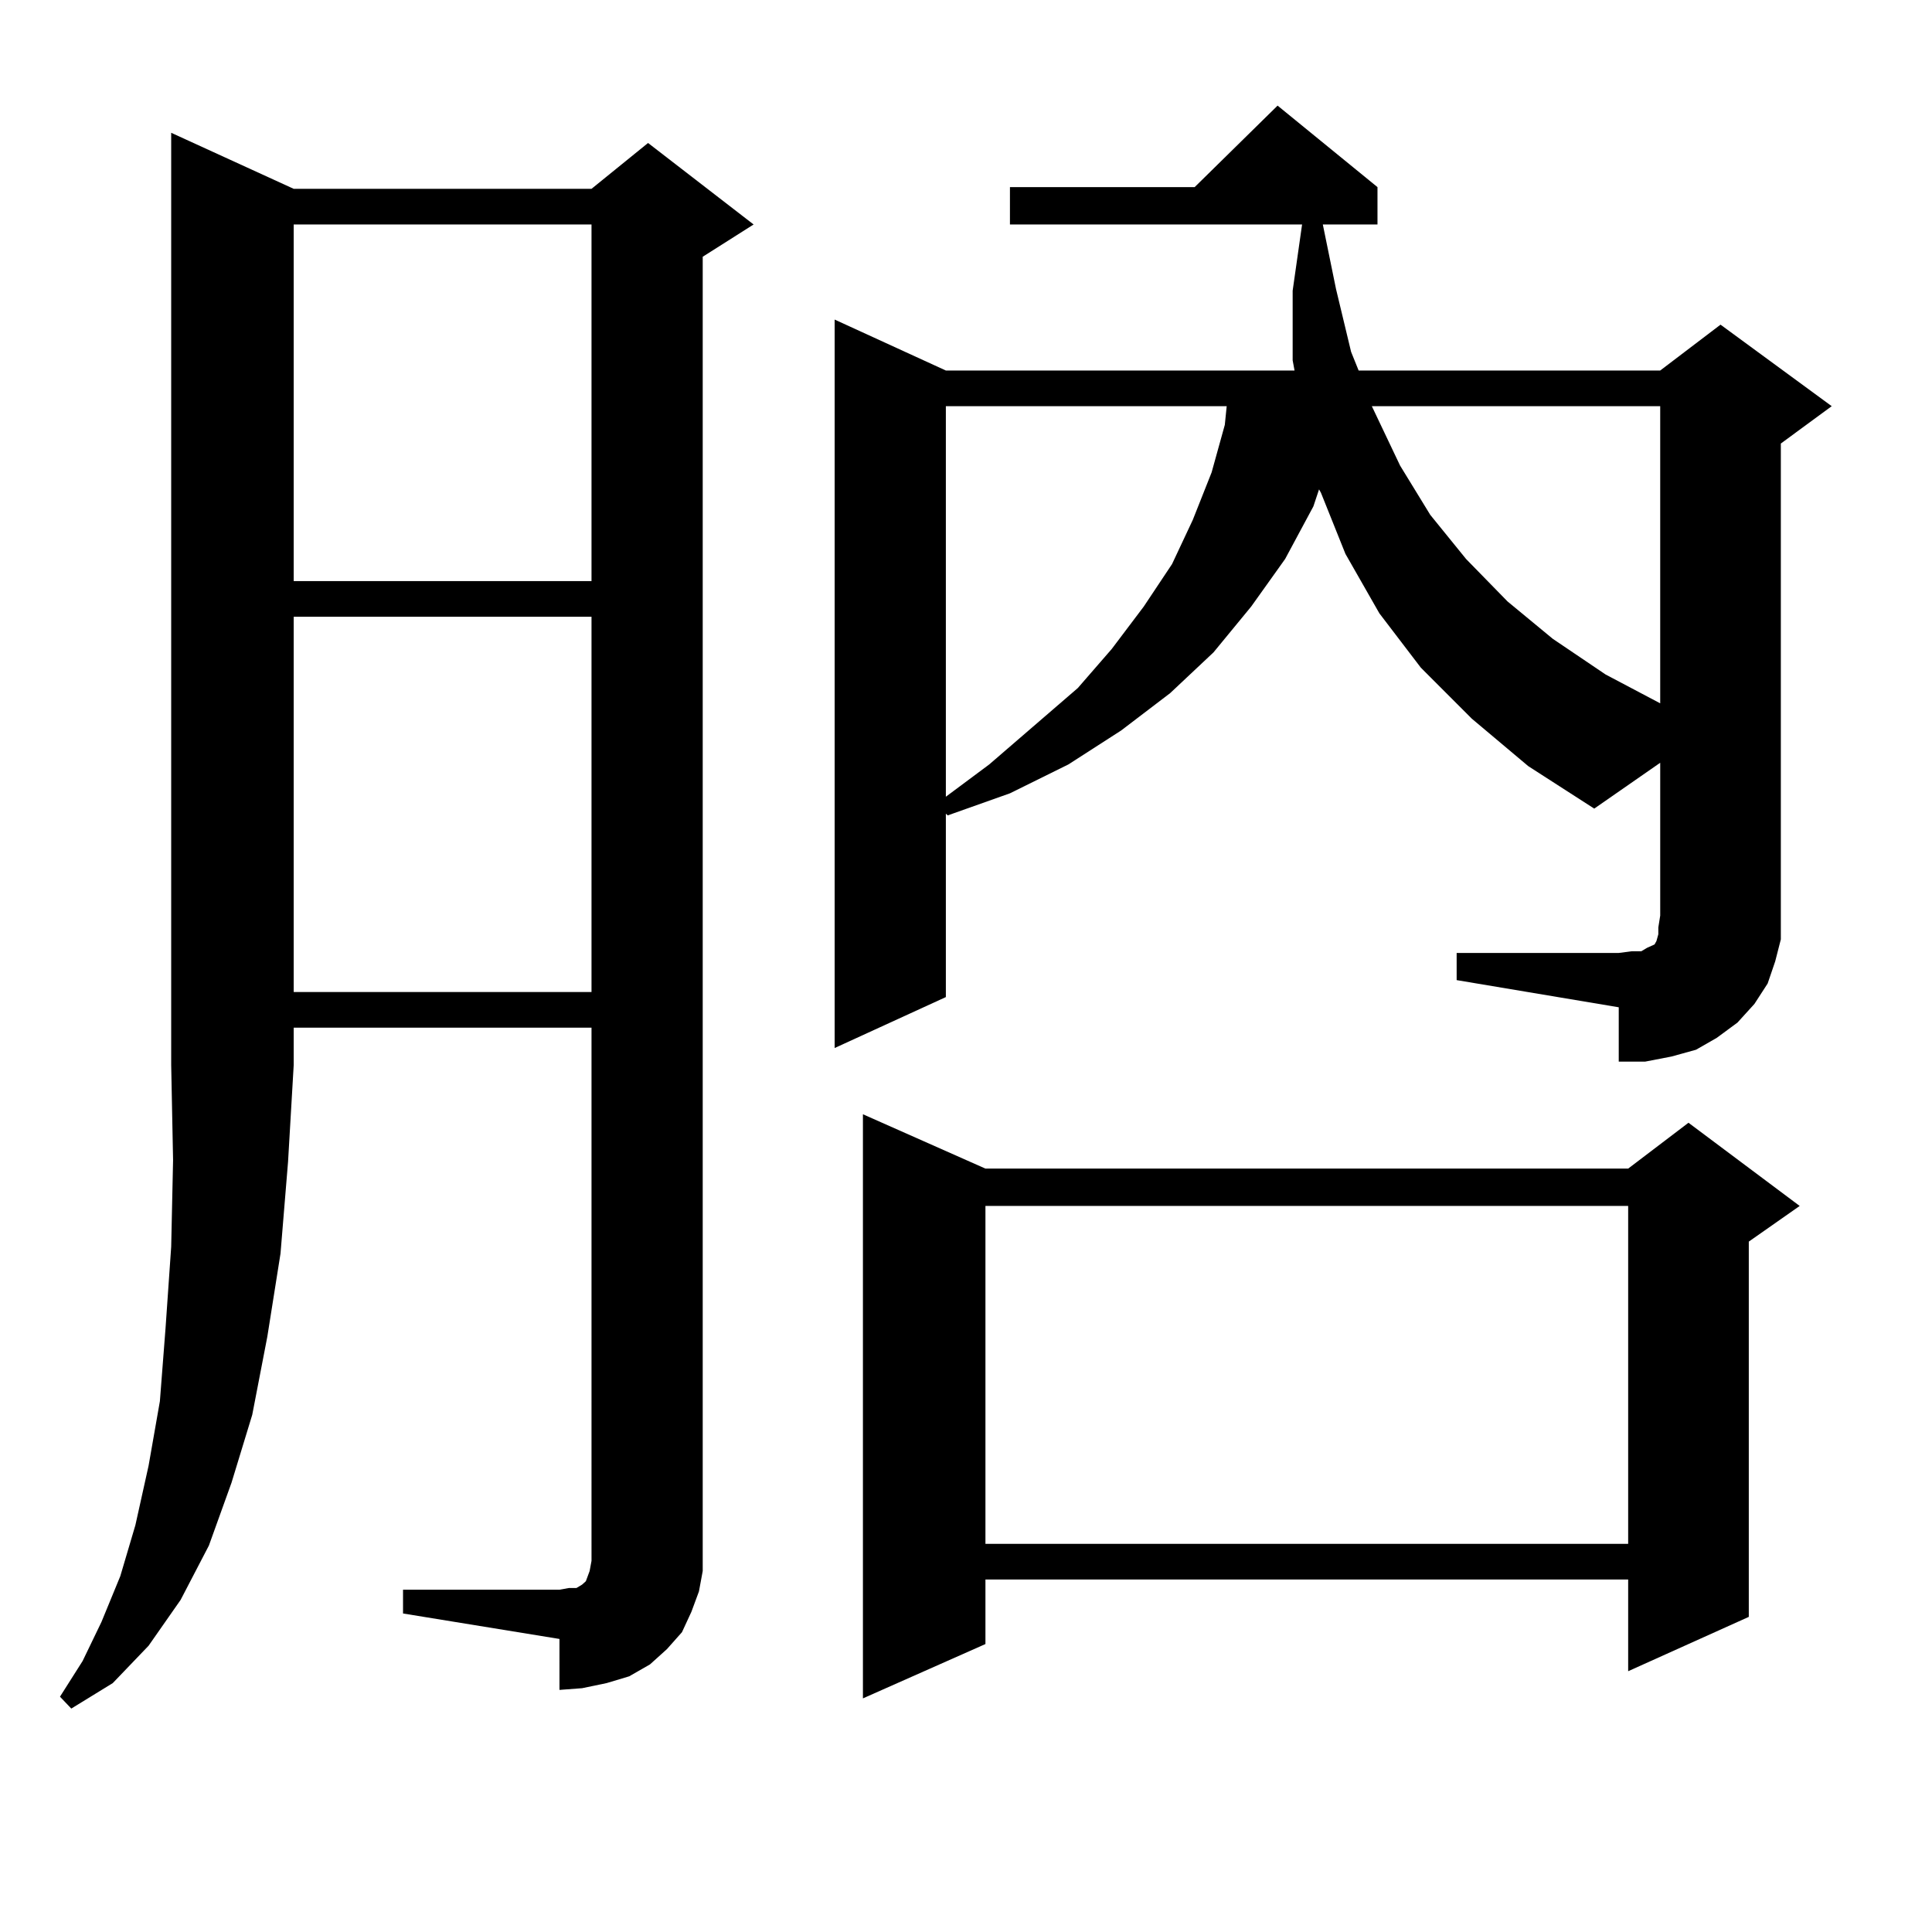
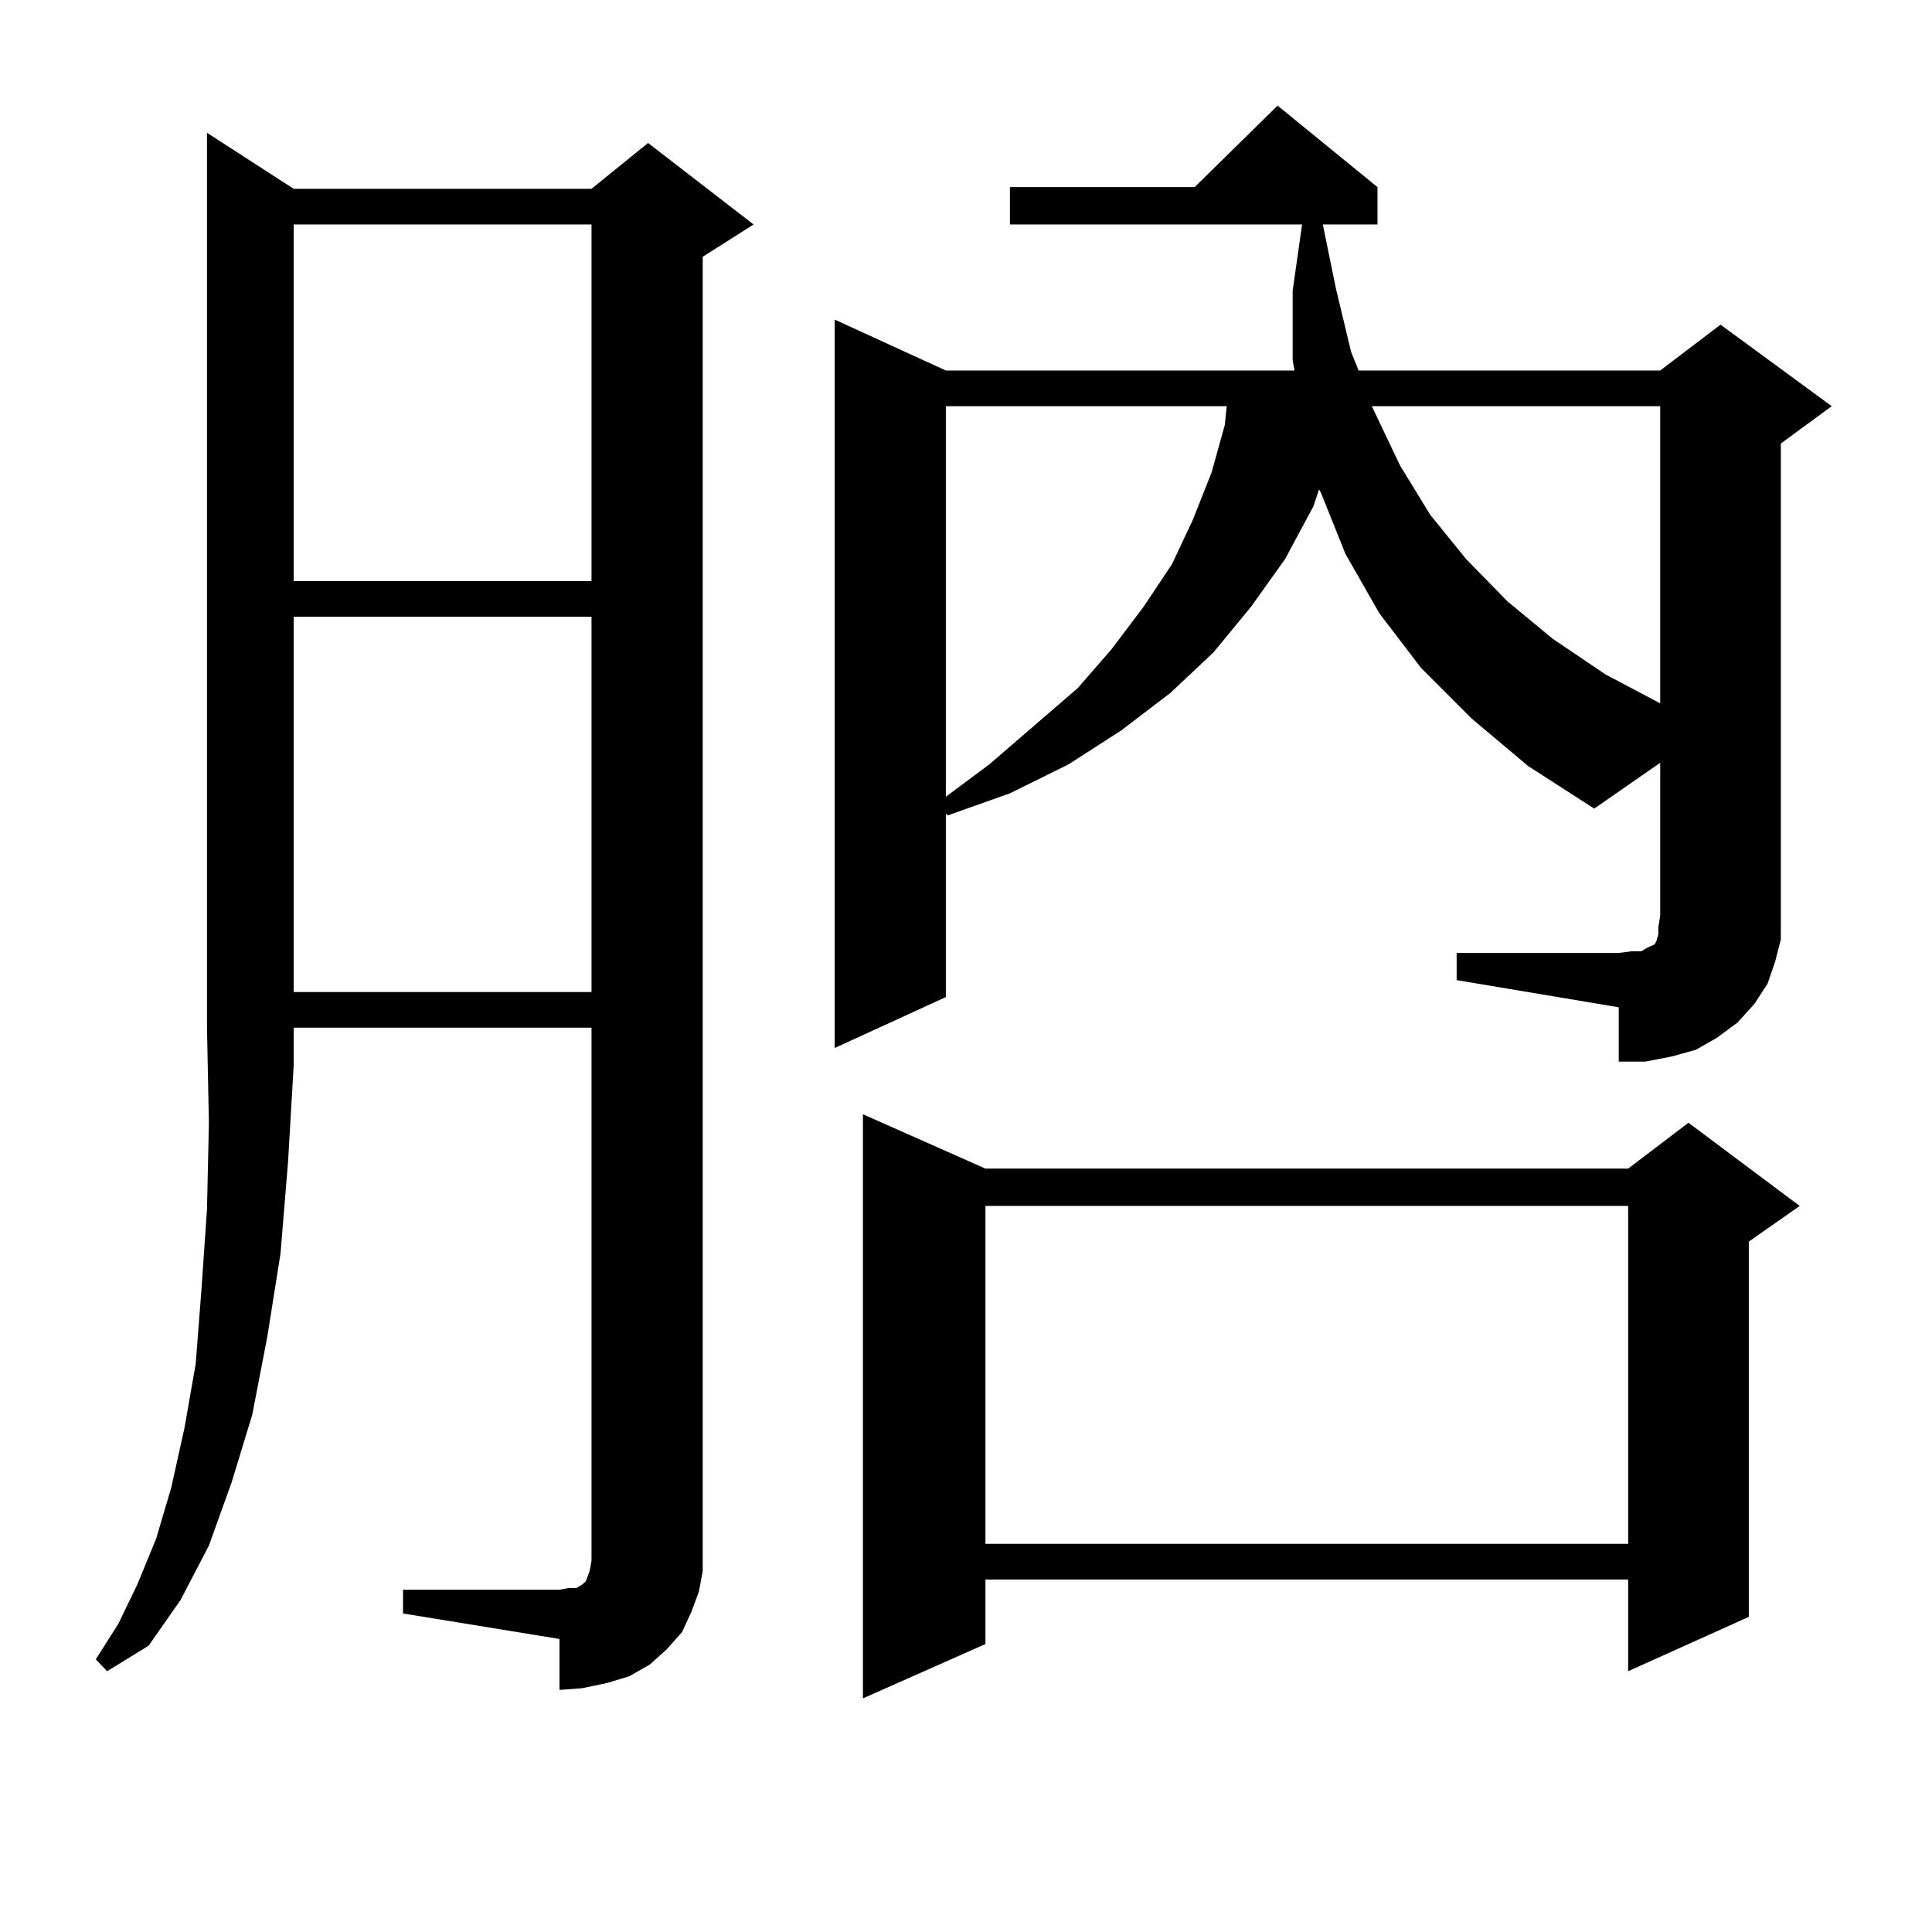
<svg xmlns="http://www.w3.org/2000/svg" version="1.1" id="图层_1" x="0px" y="0px" width="1000px" height="1000px" viewBox="0 0 1000 1000" enable-background="new 0 0 1000 1000" xml:space="preserve">
-   <path d="M152.021,97.734h154.143l29.268-23.73l54.633,42.188l-26.341,16.699v668.848v11.426l-1.951,10.547l-3.902,10.547  l-4.878,10.547l-7.805,8.789l-8.78,7.91l-10.731,6.152l-11.707,3.516l-12.683,2.637l-11.707,0.879V848.32l-80.974-13.184v-12.305  h80.974l4.878-0.879h3.902l2.927-1.758l1.951-1.758l0.976-2.637l0.976-2.637l0.976-5.273v-6.152V531.914H152.021v19.336  l-2.927,50.098l-3.902,47.461l-6.829,43.066l-7.805,40.43l-10.731,35.156l-11.707,32.52l-14.634,28.125L76.9,851.836l-18.536,19.336  l-21.463,13.184l-5.854-6.152l11.707-18.457l9.756-20.215l9.756-23.73l7.805-26.367l6.829-30.762l5.854-33.398l2.927-37.793  l2.927-42.188l0.976-44.824l-0.976-49.219V68.73L152.021,97.734z M152.021,116.191v184.57h154.143v-184.57H152.021z   M152.021,319.219v194.238h154.143V319.219H152.021z M753.957,493.242h83.9l6.829-0.879h4.878l2.927-1.758l1.951-0.879l1.951-0.879  l0.976-1.758l0.976-3.516v-3.516l0.976-6.152v-79.102l-34.146,23.73l-34.146-21.973l-29.268-24.609l-26.341-26.367l-21.463-28.125  l-17.561-30.762l-12.683-31.641l-0.976-1.758l-2.927,8.789l-14.634,27.246l-17.561,24.609l-19.512,23.73l-22.438,21.094  l-25.365,19.336l-27.316,17.578l-30.243,14.941l-32.194,11.426l-0.976-0.879v94.922l-57.56,26.367V165.41l57.56,26.367h180.483  l-0.976-5.273v-36.035l4.878-34.277H522.743V96.855h95.607l42.926-42.188l51.706,42.188v19.336H684.69l6.829,33.398l7.805,32.52  l3.902,9.668H859.32l31.219-23.73l57.56,42.188l-26.341,19.336v244.336v12.305l-2.927,11.426l-3.902,11.426l-6.829,10.547  l-8.78,9.668l-10.731,7.91l-10.731,6.152l-12.683,3.516l-13.658,2.637h-13.658v-28.125l-83.9-14.063V493.242z M510.061,604.863  h332.675l31.219-23.73l57.56,43.066l-26.341,18.457v194.238l-62.438,28.125v-47.461H510.061v33.398l-63.413,28.125V576.738  L510.061,604.863z M489.573,210.234v202.148l22.438-16.699l45.853-39.551l17.561-20.215l16.585-21.973l14.634-21.973l10.731-22.852  l9.756-24.609l6.829-24.609l0.976-9.668H489.573z M510.061,624.199v174.902h332.675V624.199H510.061z M710.056,210.234  l14.634,30.762l15.609,25.488l18.536,22.852l21.463,21.973l23.414,19.336l27.316,18.457l28.292,14.941V210.234H710.056z" />
+   <path d="M152.021,97.734h154.143l29.268-23.73l54.633,42.188l-26.341,16.699v668.848v11.426l-1.951,10.547l-3.902,10.547  l-4.878,10.547l-7.805,8.789l-8.78,7.91l-10.731,6.152l-11.707,3.516l-12.683,2.637l-11.707,0.879V848.32l-80.974-13.184v-12.305  h80.974l4.878-0.879h3.902l2.927-1.758l1.951-1.758l0.976-2.637l0.976-2.637l0.976-5.273v-6.152V531.914H152.021v19.336  l-2.927,50.098l-3.902,47.461l-6.829,43.066l-7.805,40.43l-10.731,35.156l-11.707,32.52l-14.634,28.125L76.9,851.836l-21.463,13.184l-5.854-6.152l11.707-18.457l9.756-20.215l9.756-23.73l7.805-26.367l6.829-30.762l5.854-33.398l2.927-37.793  l2.927-42.188l0.976-44.824l-0.976-49.219V68.73L152.021,97.734z M152.021,116.191v184.57h154.143v-184.57H152.021z   M152.021,319.219v194.238h154.143V319.219H152.021z M753.957,493.242h83.9l6.829-0.879h4.878l2.927-1.758l1.951-0.879l1.951-0.879  l0.976-1.758l0.976-3.516v-3.516l0.976-6.152v-79.102l-34.146,23.73l-34.146-21.973l-29.268-24.609l-26.341-26.367l-21.463-28.125  l-17.561-30.762l-12.683-31.641l-0.976-1.758l-2.927,8.789l-14.634,27.246l-17.561,24.609l-19.512,23.73l-22.438,21.094  l-25.365,19.336l-27.316,17.578l-30.243,14.941l-32.194,11.426l-0.976-0.879v94.922l-57.56,26.367V165.41l57.56,26.367h180.483  l-0.976-5.273v-36.035l4.878-34.277H522.743V96.855h95.607l42.926-42.188l51.706,42.188v19.336H684.69l6.829,33.398l7.805,32.52  l3.902,9.668H859.32l31.219-23.73l57.56,42.188l-26.341,19.336v244.336v12.305l-2.927,11.426l-3.902,11.426l-6.829,10.547  l-8.78,9.668l-10.731,7.91l-10.731,6.152l-12.683,3.516l-13.658,2.637h-13.658v-28.125l-83.9-14.063V493.242z M510.061,604.863  h332.675l31.219-23.73l57.56,43.066l-26.341,18.457v194.238l-62.438,28.125v-47.461H510.061v33.398l-63.413,28.125V576.738  L510.061,604.863z M489.573,210.234v202.148l22.438-16.699l45.853-39.551l17.561-20.215l16.585-21.973l14.634-21.973l10.731-22.852  l9.756-24.609l6.829-24.609l0.976-9.668H489.573z M510.061,624.199v174.902h332.675V624.199H510.061z M710.056,210.234  l14.634,30.762l15.609,25.488l18.536,22.852l21.463,21.973l23.414,19.336l27.316,18.457l28.292,14.941V210.234H710.056z" />
</svg>